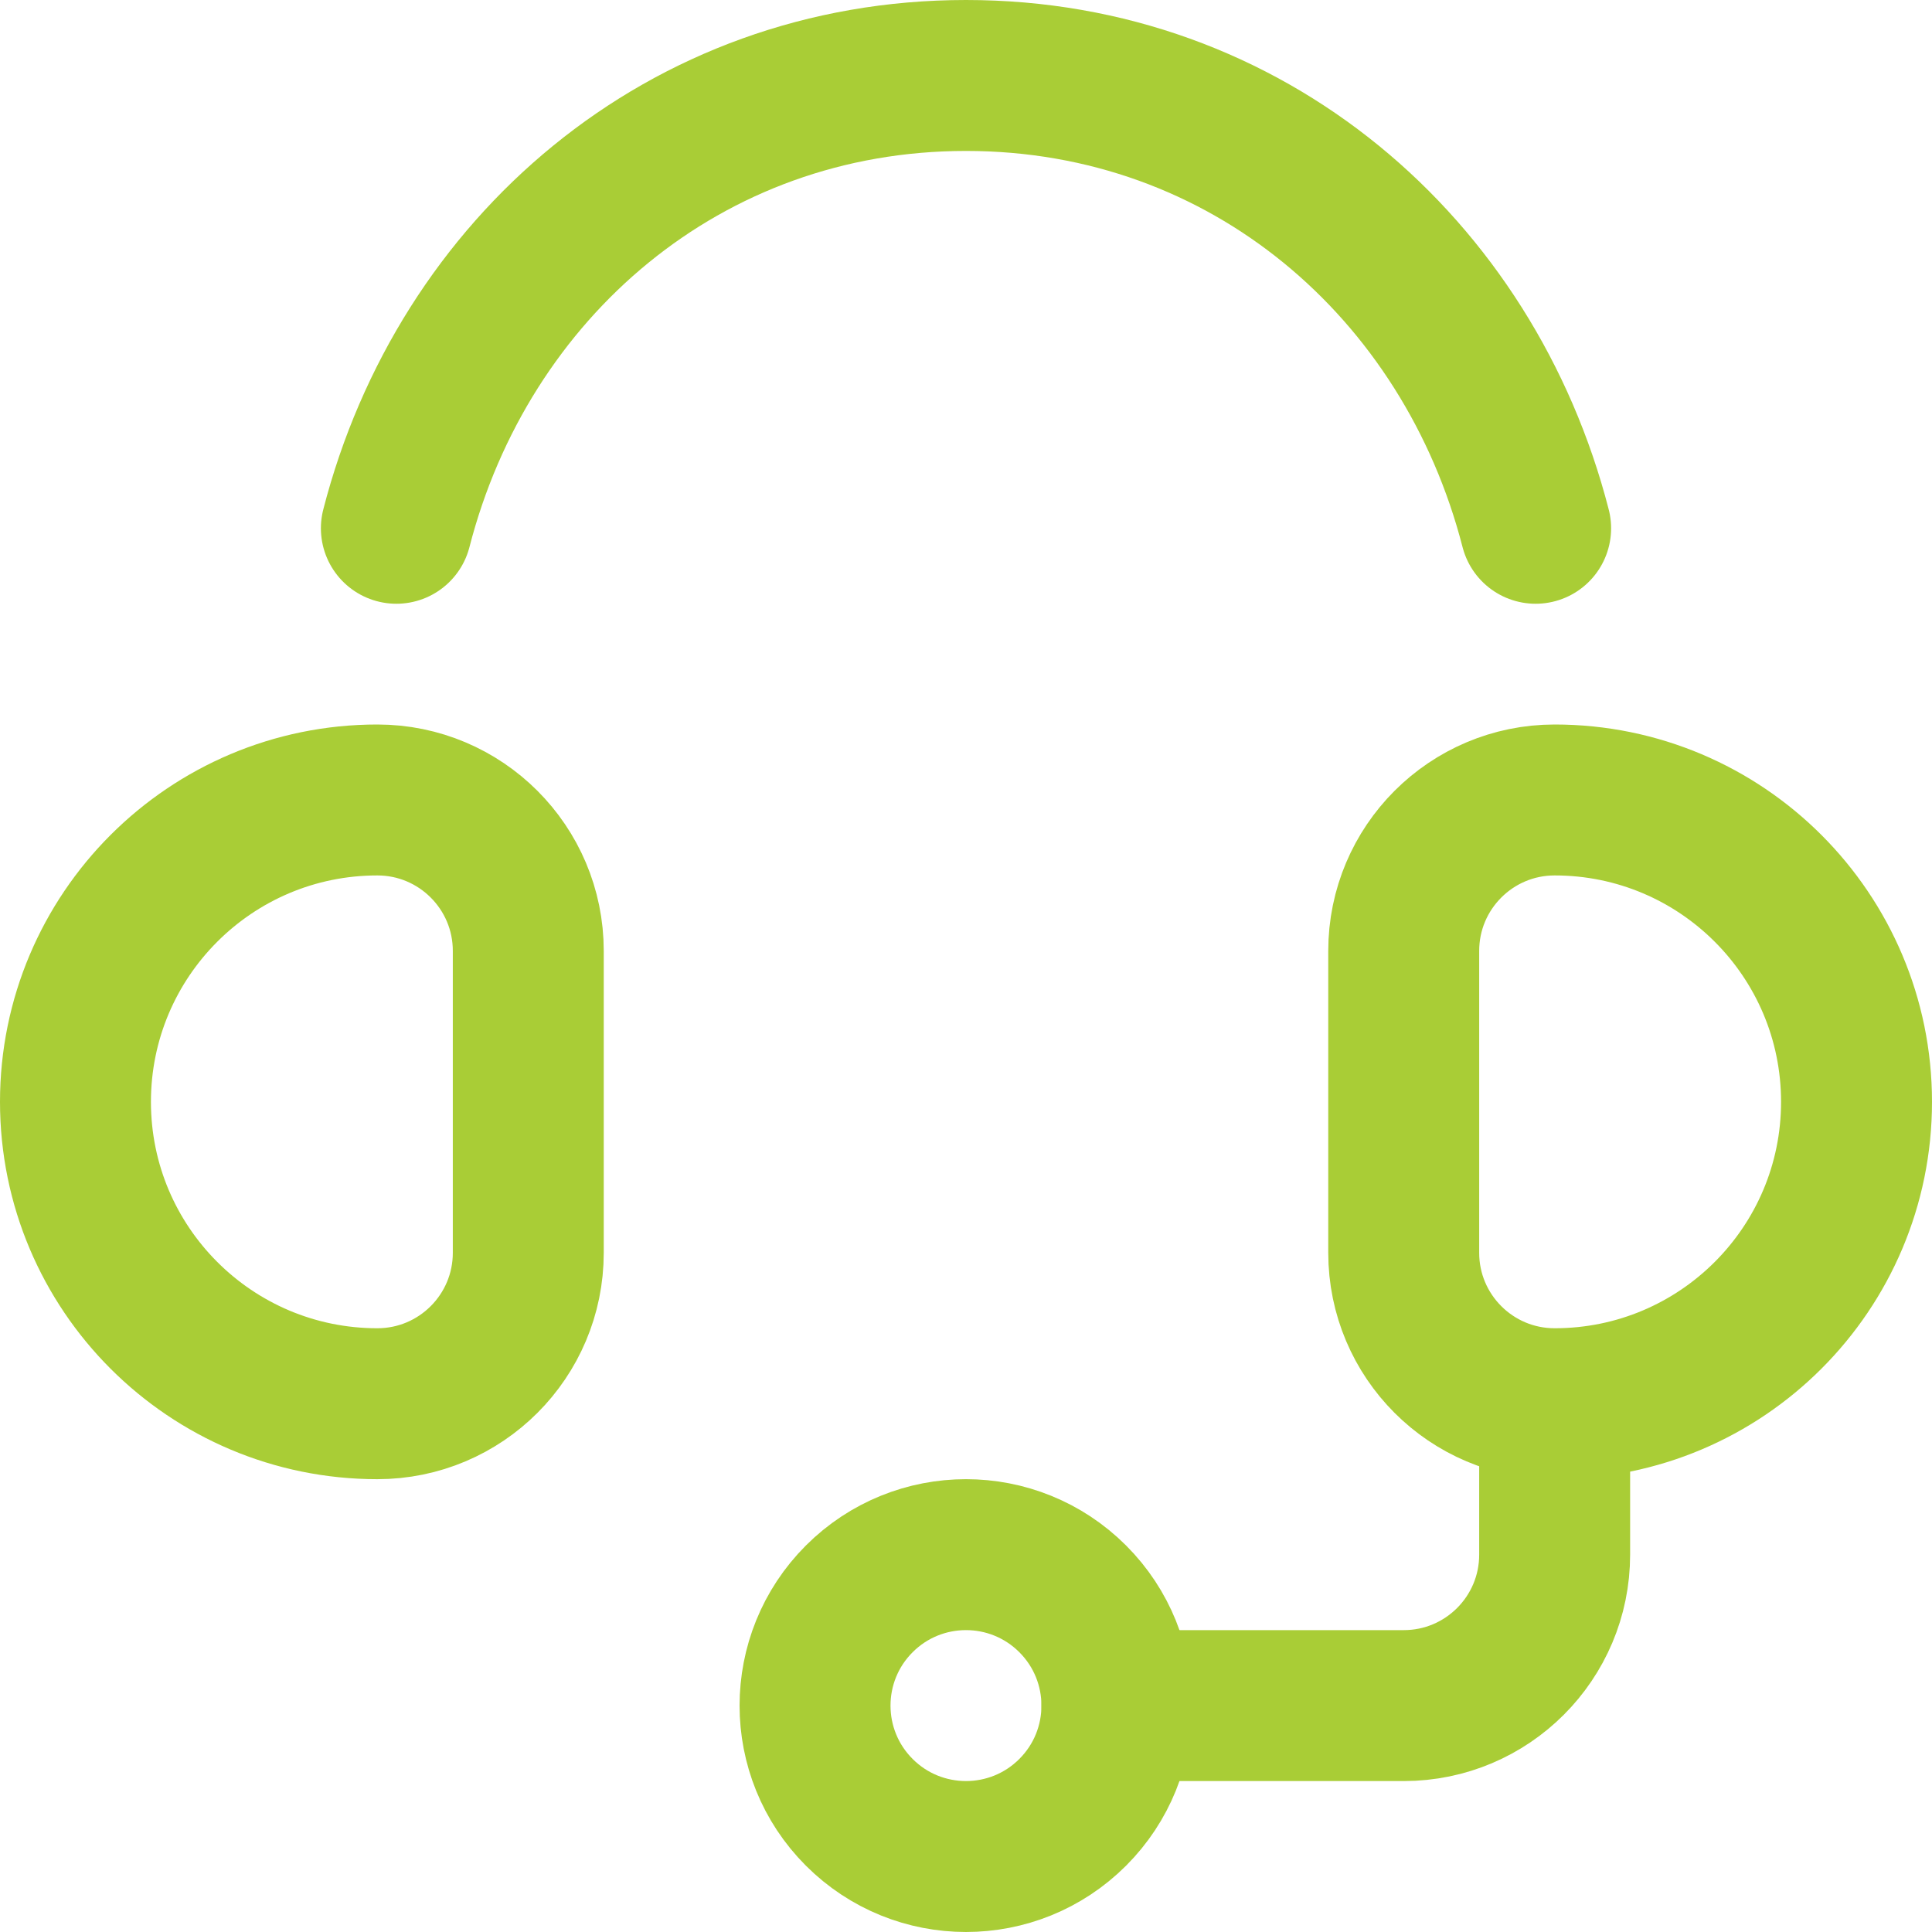
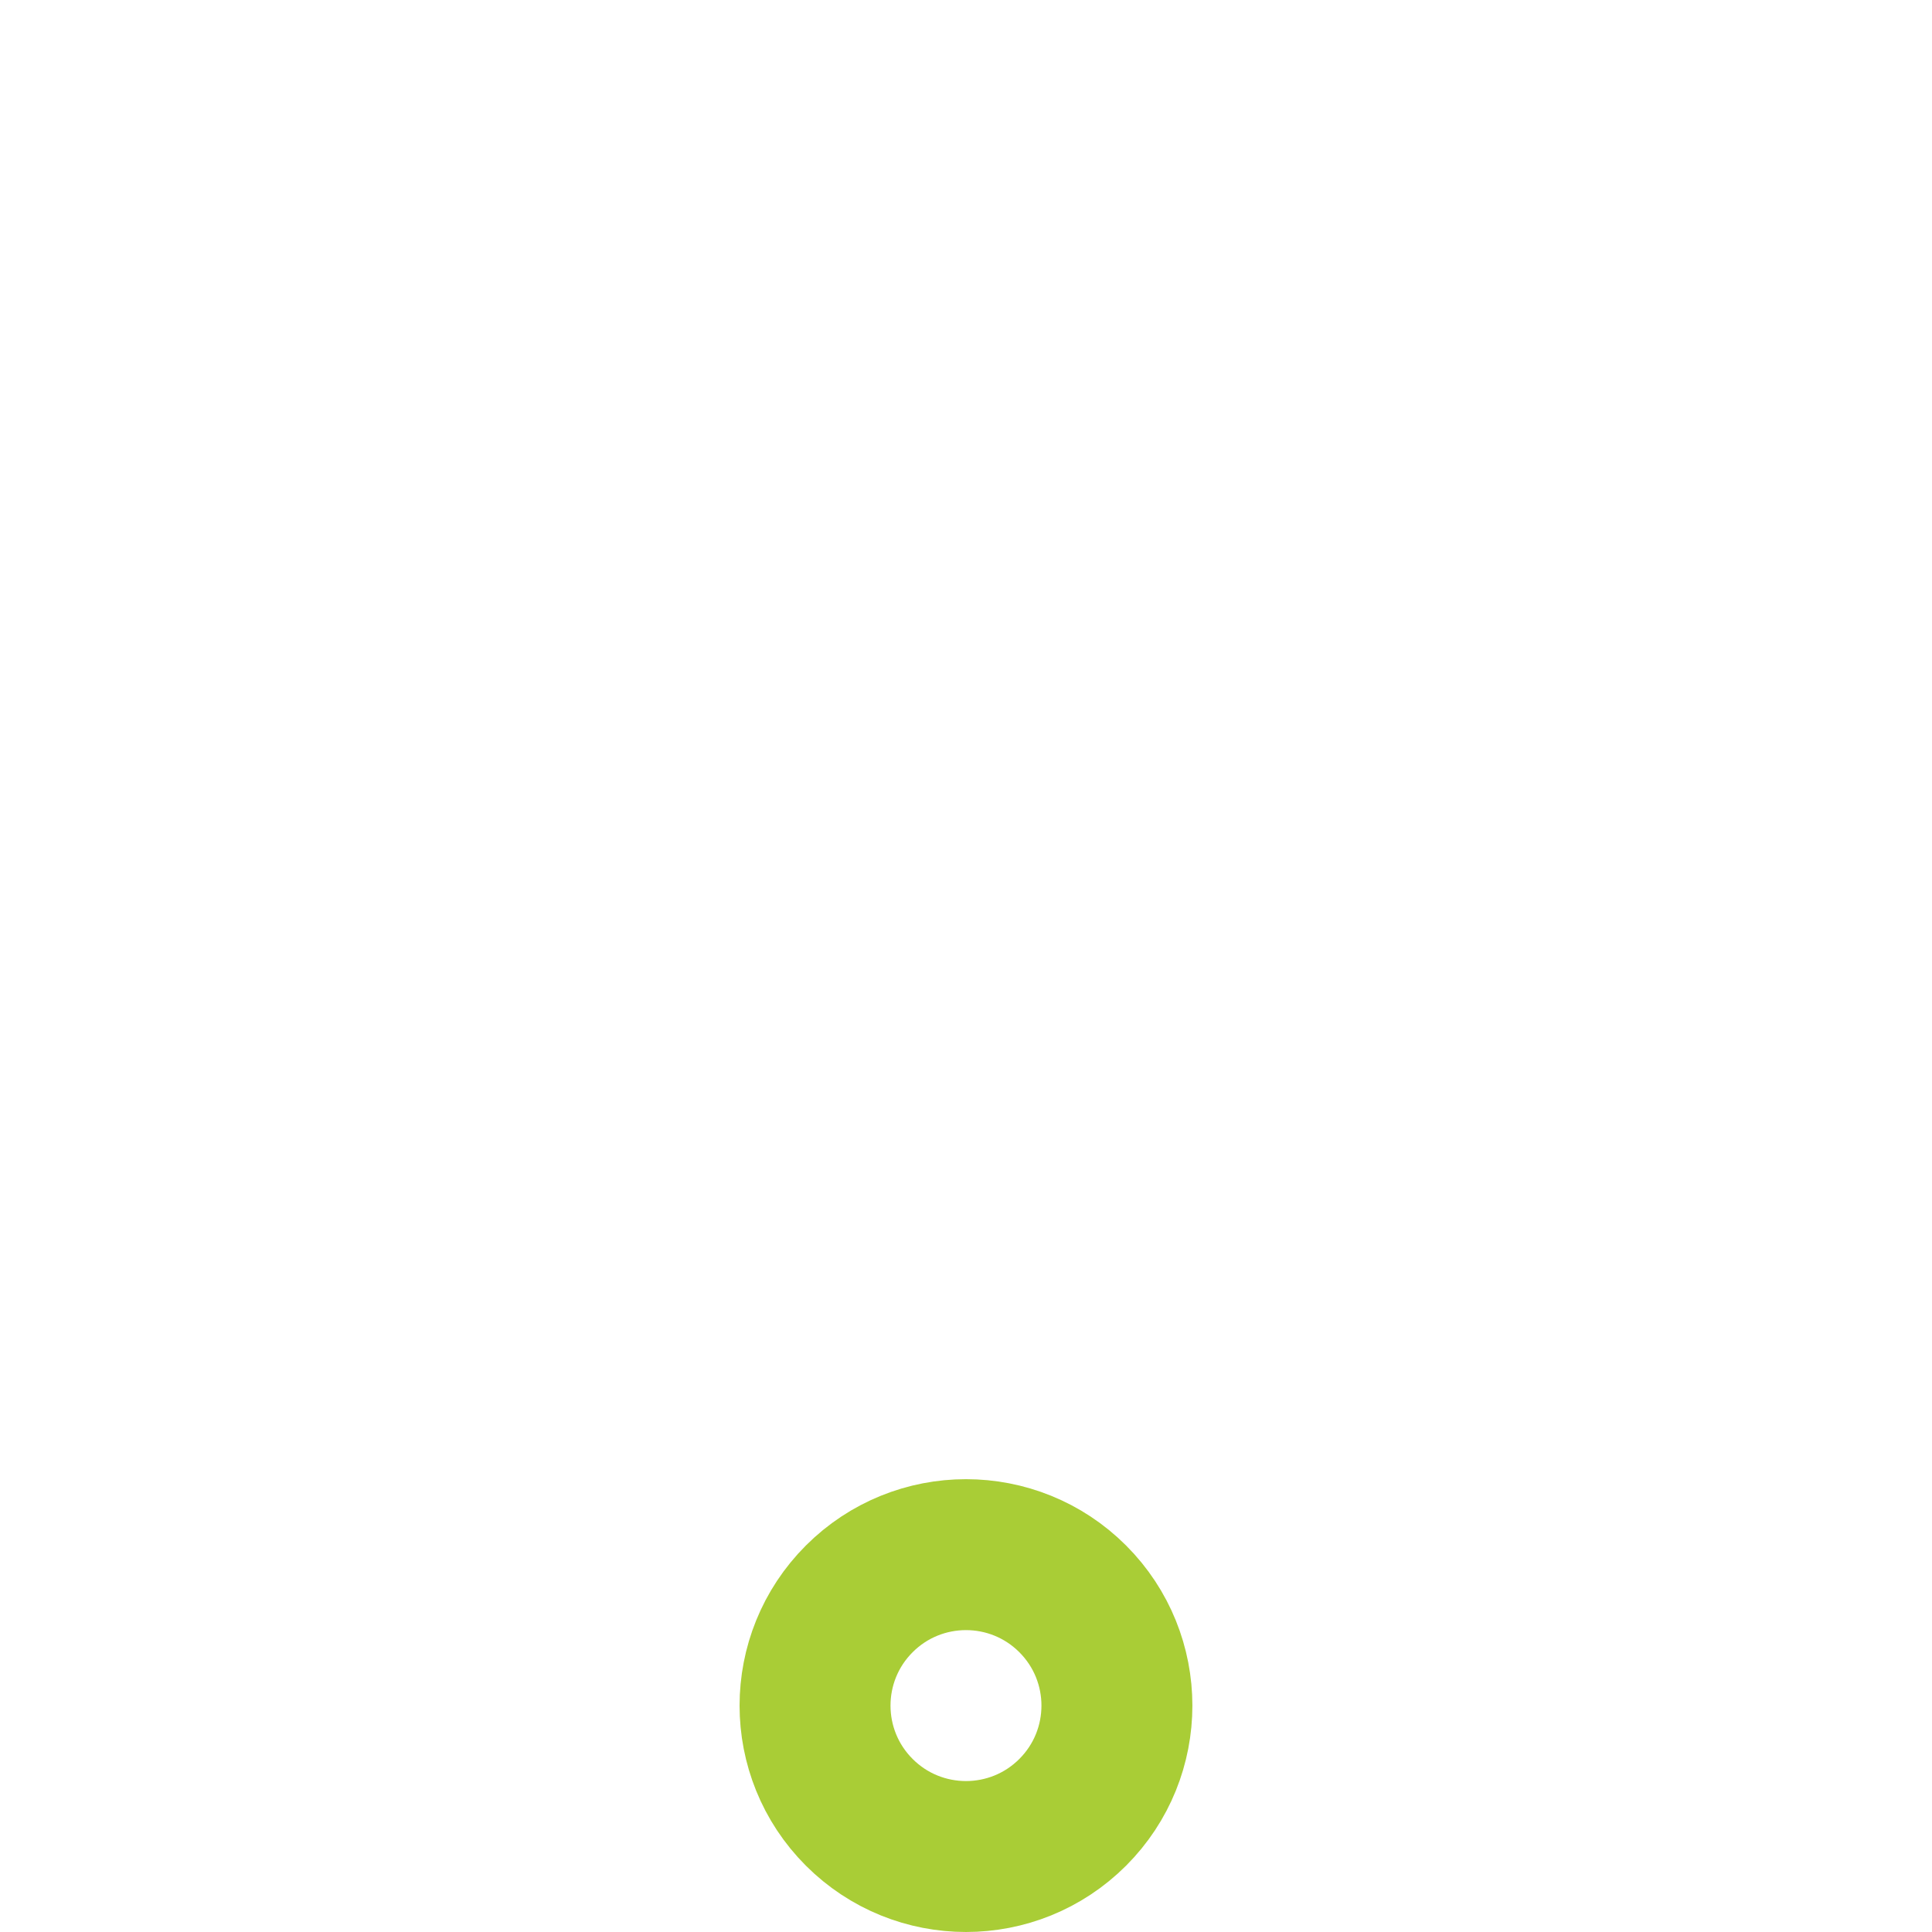
<svg xmlns="http://www.w3.org/2000/svg" width="512" height="512" style="enable-background:new 0 0 512 512" xml:space="preserve">
  <g fill="none" stroke="#a9cd36" stroke-width="40" stroke-linecap="round" stroke-linejoin="round" stroke-miterlimit="10">
-     <path d="M100 372c-44.183 0-80-35.817-80-80s35.817-80 80-80c22.091 0 40 17.909 40 40v80c0 22.091-17.909 40-40 40zm312 0c-22.091 0-40-17.909-40-40v-80c0-22.091 17.909-40 40-40 44.183 0 80 35.817 80 80s-35.817 80-80 80zm0 0v40c0 22.091-17.909 40-40 40h-76" style="stroke-width:40;stroke-linecap:round;stroke-linejoin:round;stroke-miterlimit:10" data-original="#000000" />
    <circle cx="256" cy="452" r="40" style="stroke-width:40;stroke-linecap:round;stroke-linejoin:round;stroke-miterlimit:10" transform="rotate(-45.001 255.996 452.005)" data-original="#000000" />
-     <path d="M105.041 140C122.802 70.991 181.446 20 256 20s133.198 50.991 150.959 120" style="stroke-width:40;stroke-linecap:round;stroke-linejoin:round;stroke-miterlimit:10" data-original="#000000" />
  </g>
</svg>